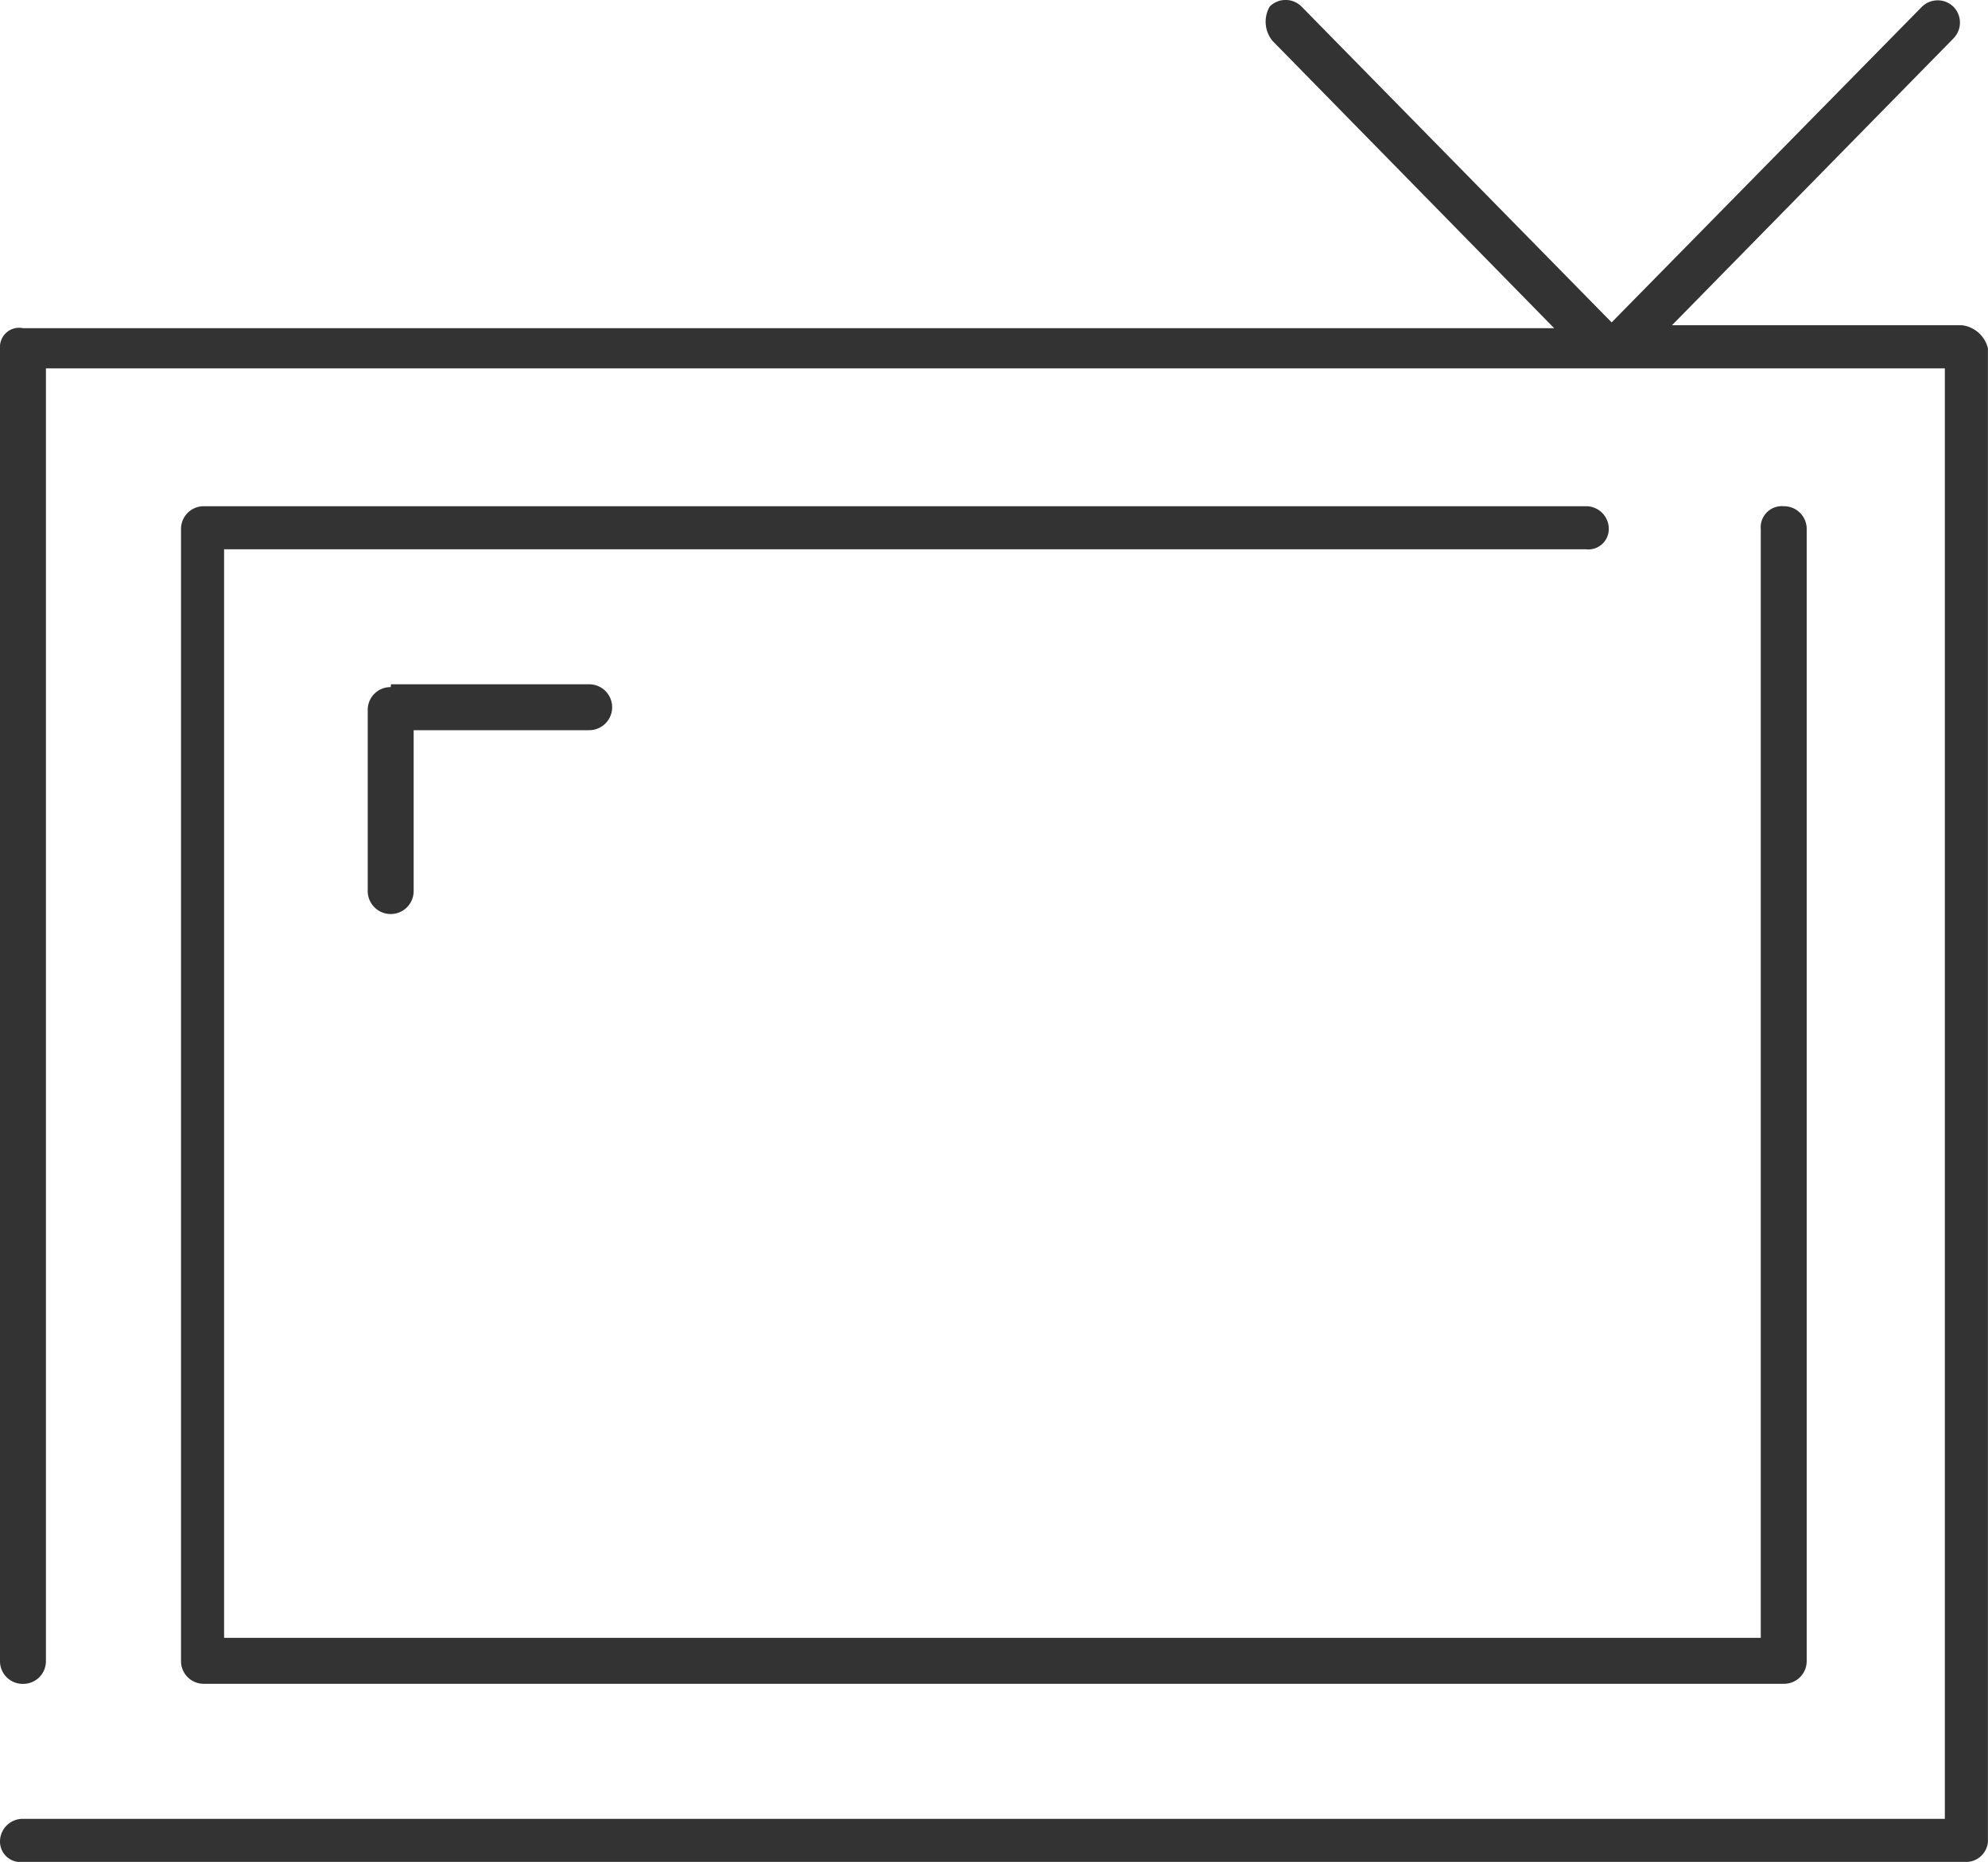
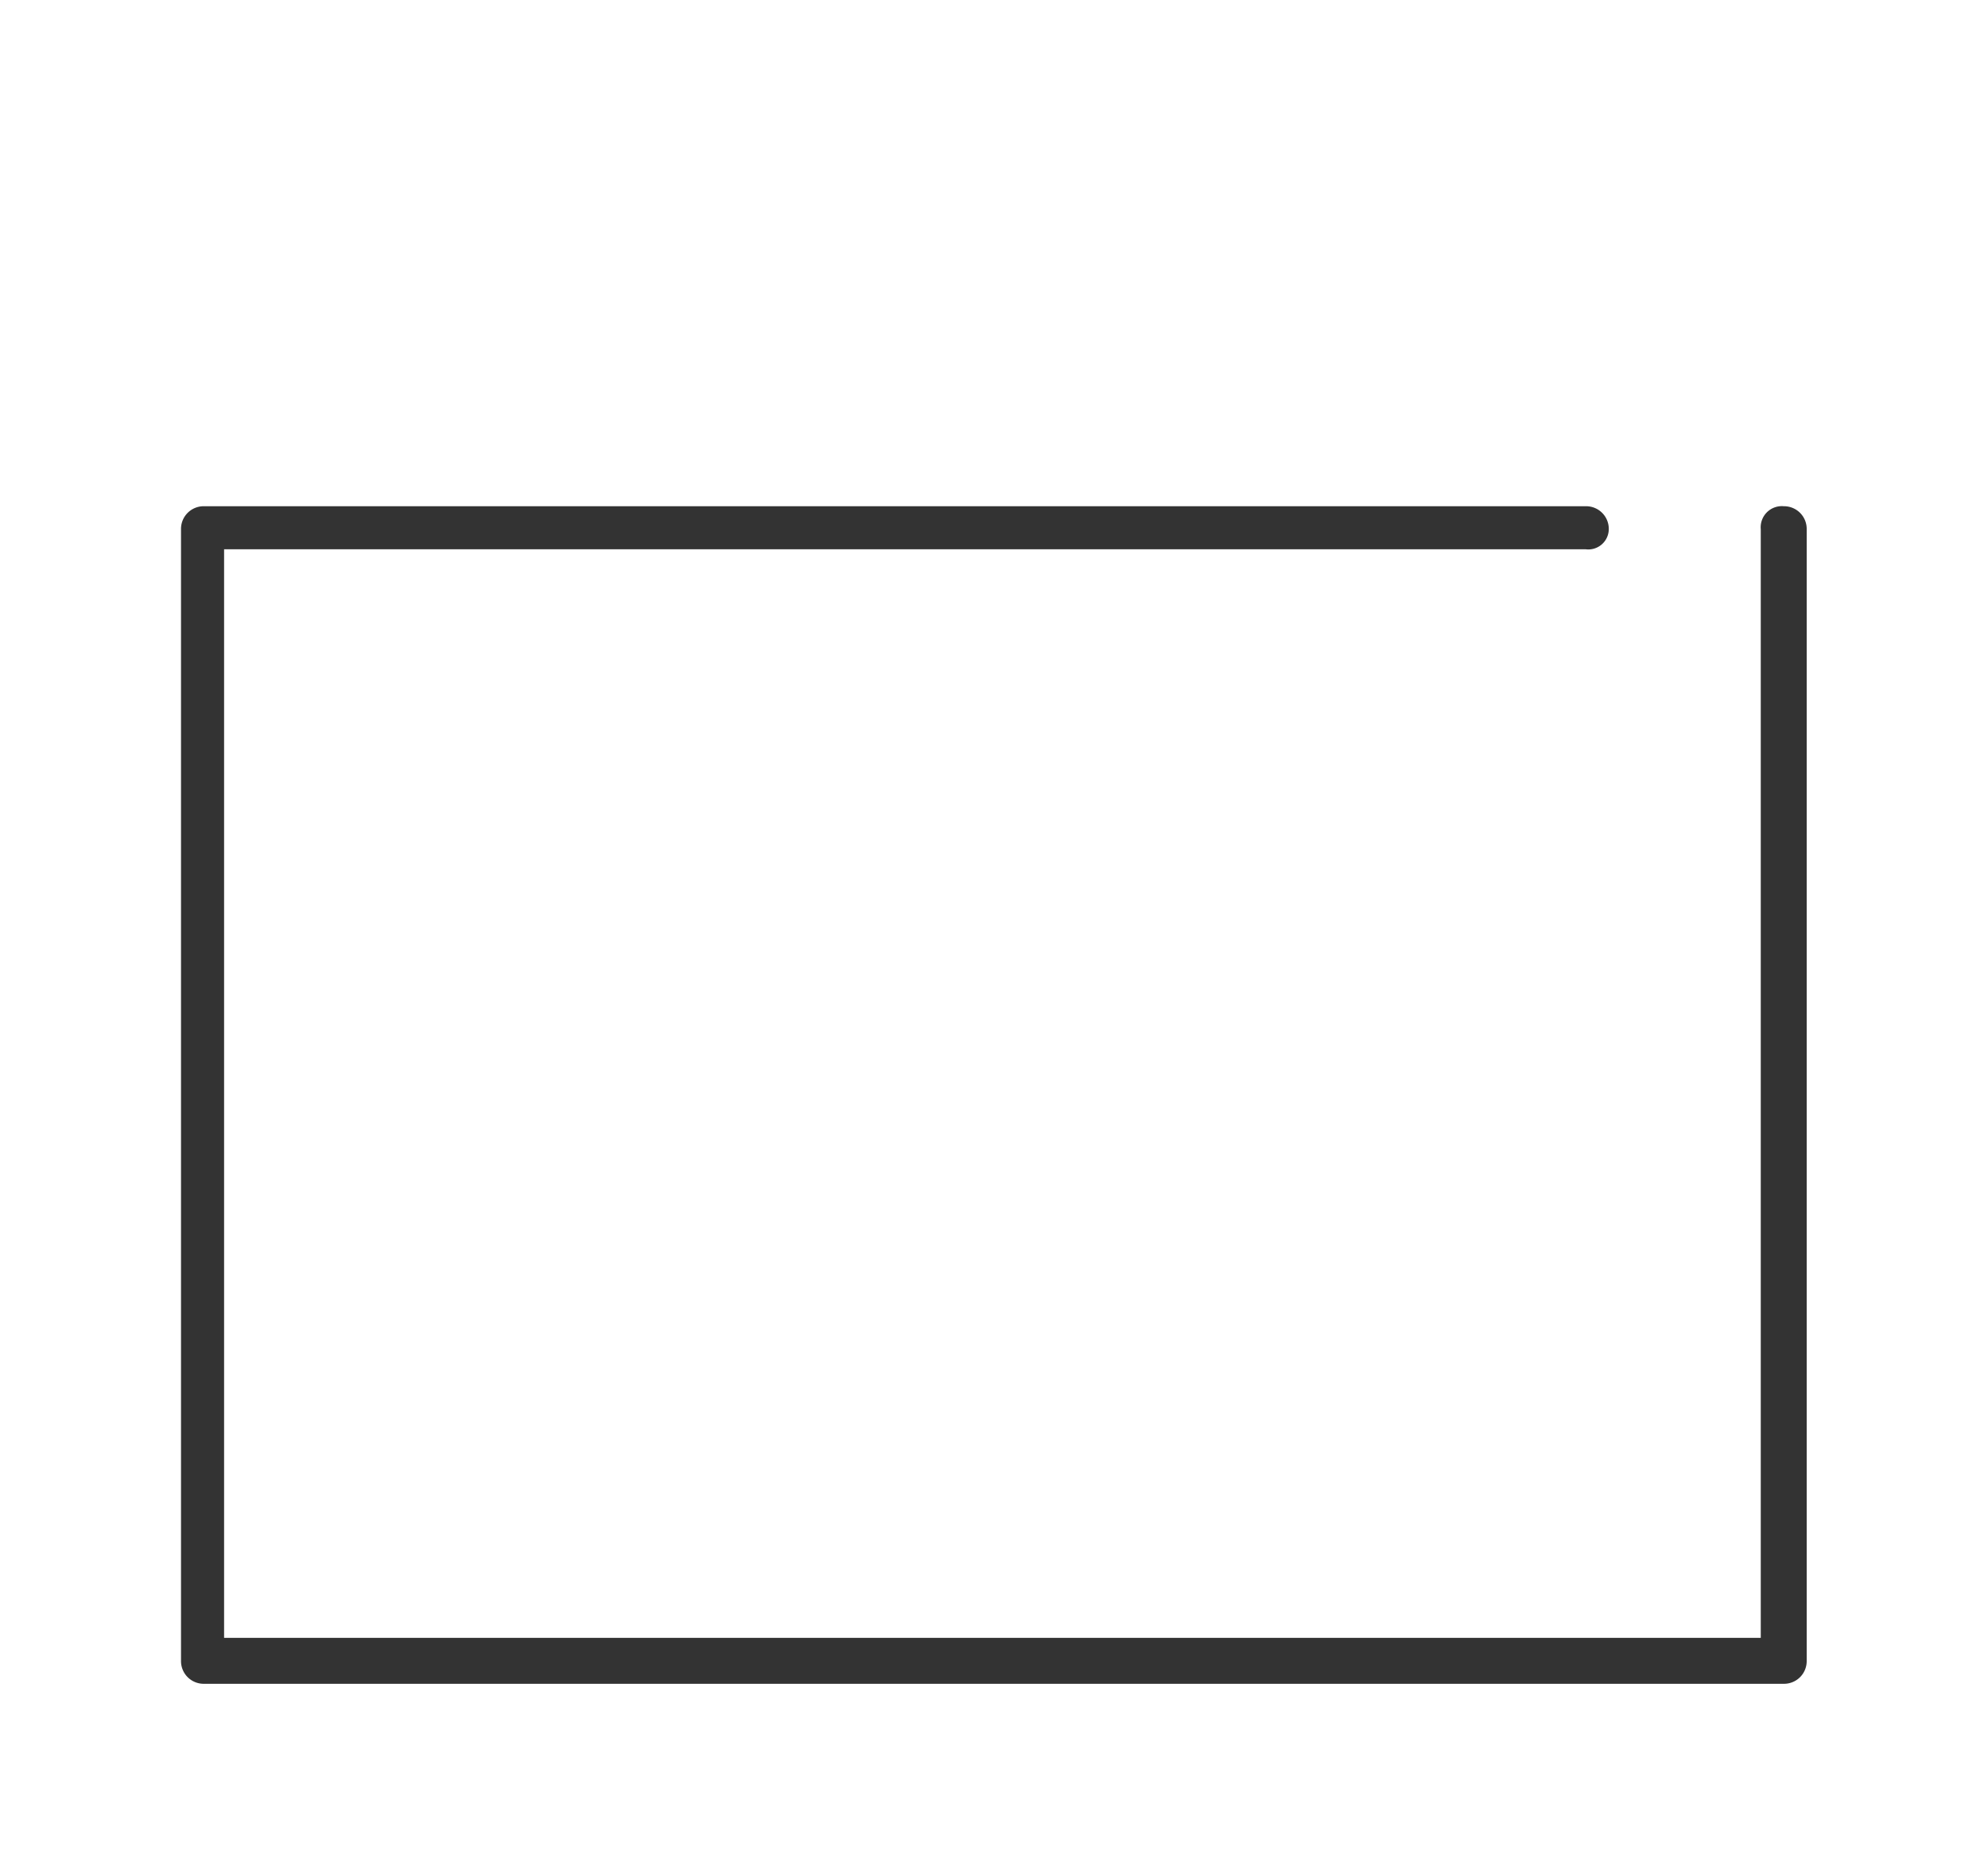
<svg xmlns="http://www.w3.org/2000/svg" width="27.182" height="25.463" viewBox="0 0 27.182 25.463">
  <g id="Electronics_Icon" transform="translate(0 0.125)">
-     <path id="Path_279" data-name="Path 279" d="M26.828,4.323H22.861L26.71.4a.308.308,0,0,0,0-.432.308.308,0,0,0-.432,0L22.036,4.284,17.794-.037a.308.308,0,0,0-.432,0A.412.412,0,0,0,17.4.435L21.25,4.363H.314A.262.262,0,0,0,0,4.638V22.589a.31.31,0,0,0,.314.314.31.31,0,0,0,.314-.314V4.913H26.592V24.749H.314A.31.31,0,0,0,0,25.063a.28.28,0,0,0,.314.275H26.867a.3.3,0,0,0,.314-.275V4.638A.418.418,0,0,0,26.828,4.323Z" fill="#333" />
    <path id="Path_280" data-name="Path 280" d="M25.822,17.814a.31.31,0,0,0-.314-.314H6.614a.31.31,0,0,0-.314.314V33.29a.31.31,0,0,0,.314.314h21.6a.31.31,0,0,0,.314-.314V17.814a.31.31,0,0,0-.314-.314.289.289,0,0,0-.314.314V32.976H6.889V18.089H25.508A.28.28,0,0,0,25.822,17.814Z" transform="translate(-3.825 -10.702)" fill="#333" />
-     <path id="Path_281" data-name="Path 281" d="M13.114,23.739a.31.31,0,0,0-.314.314v2.475a.314.314,0,0,0,.628,0v-2.2h2.4a.314.314,0,0,0,0-.628h-2.71Z" transform="translate(-7.772 -14.467)" fill="#333" />
  </g>
</svg>